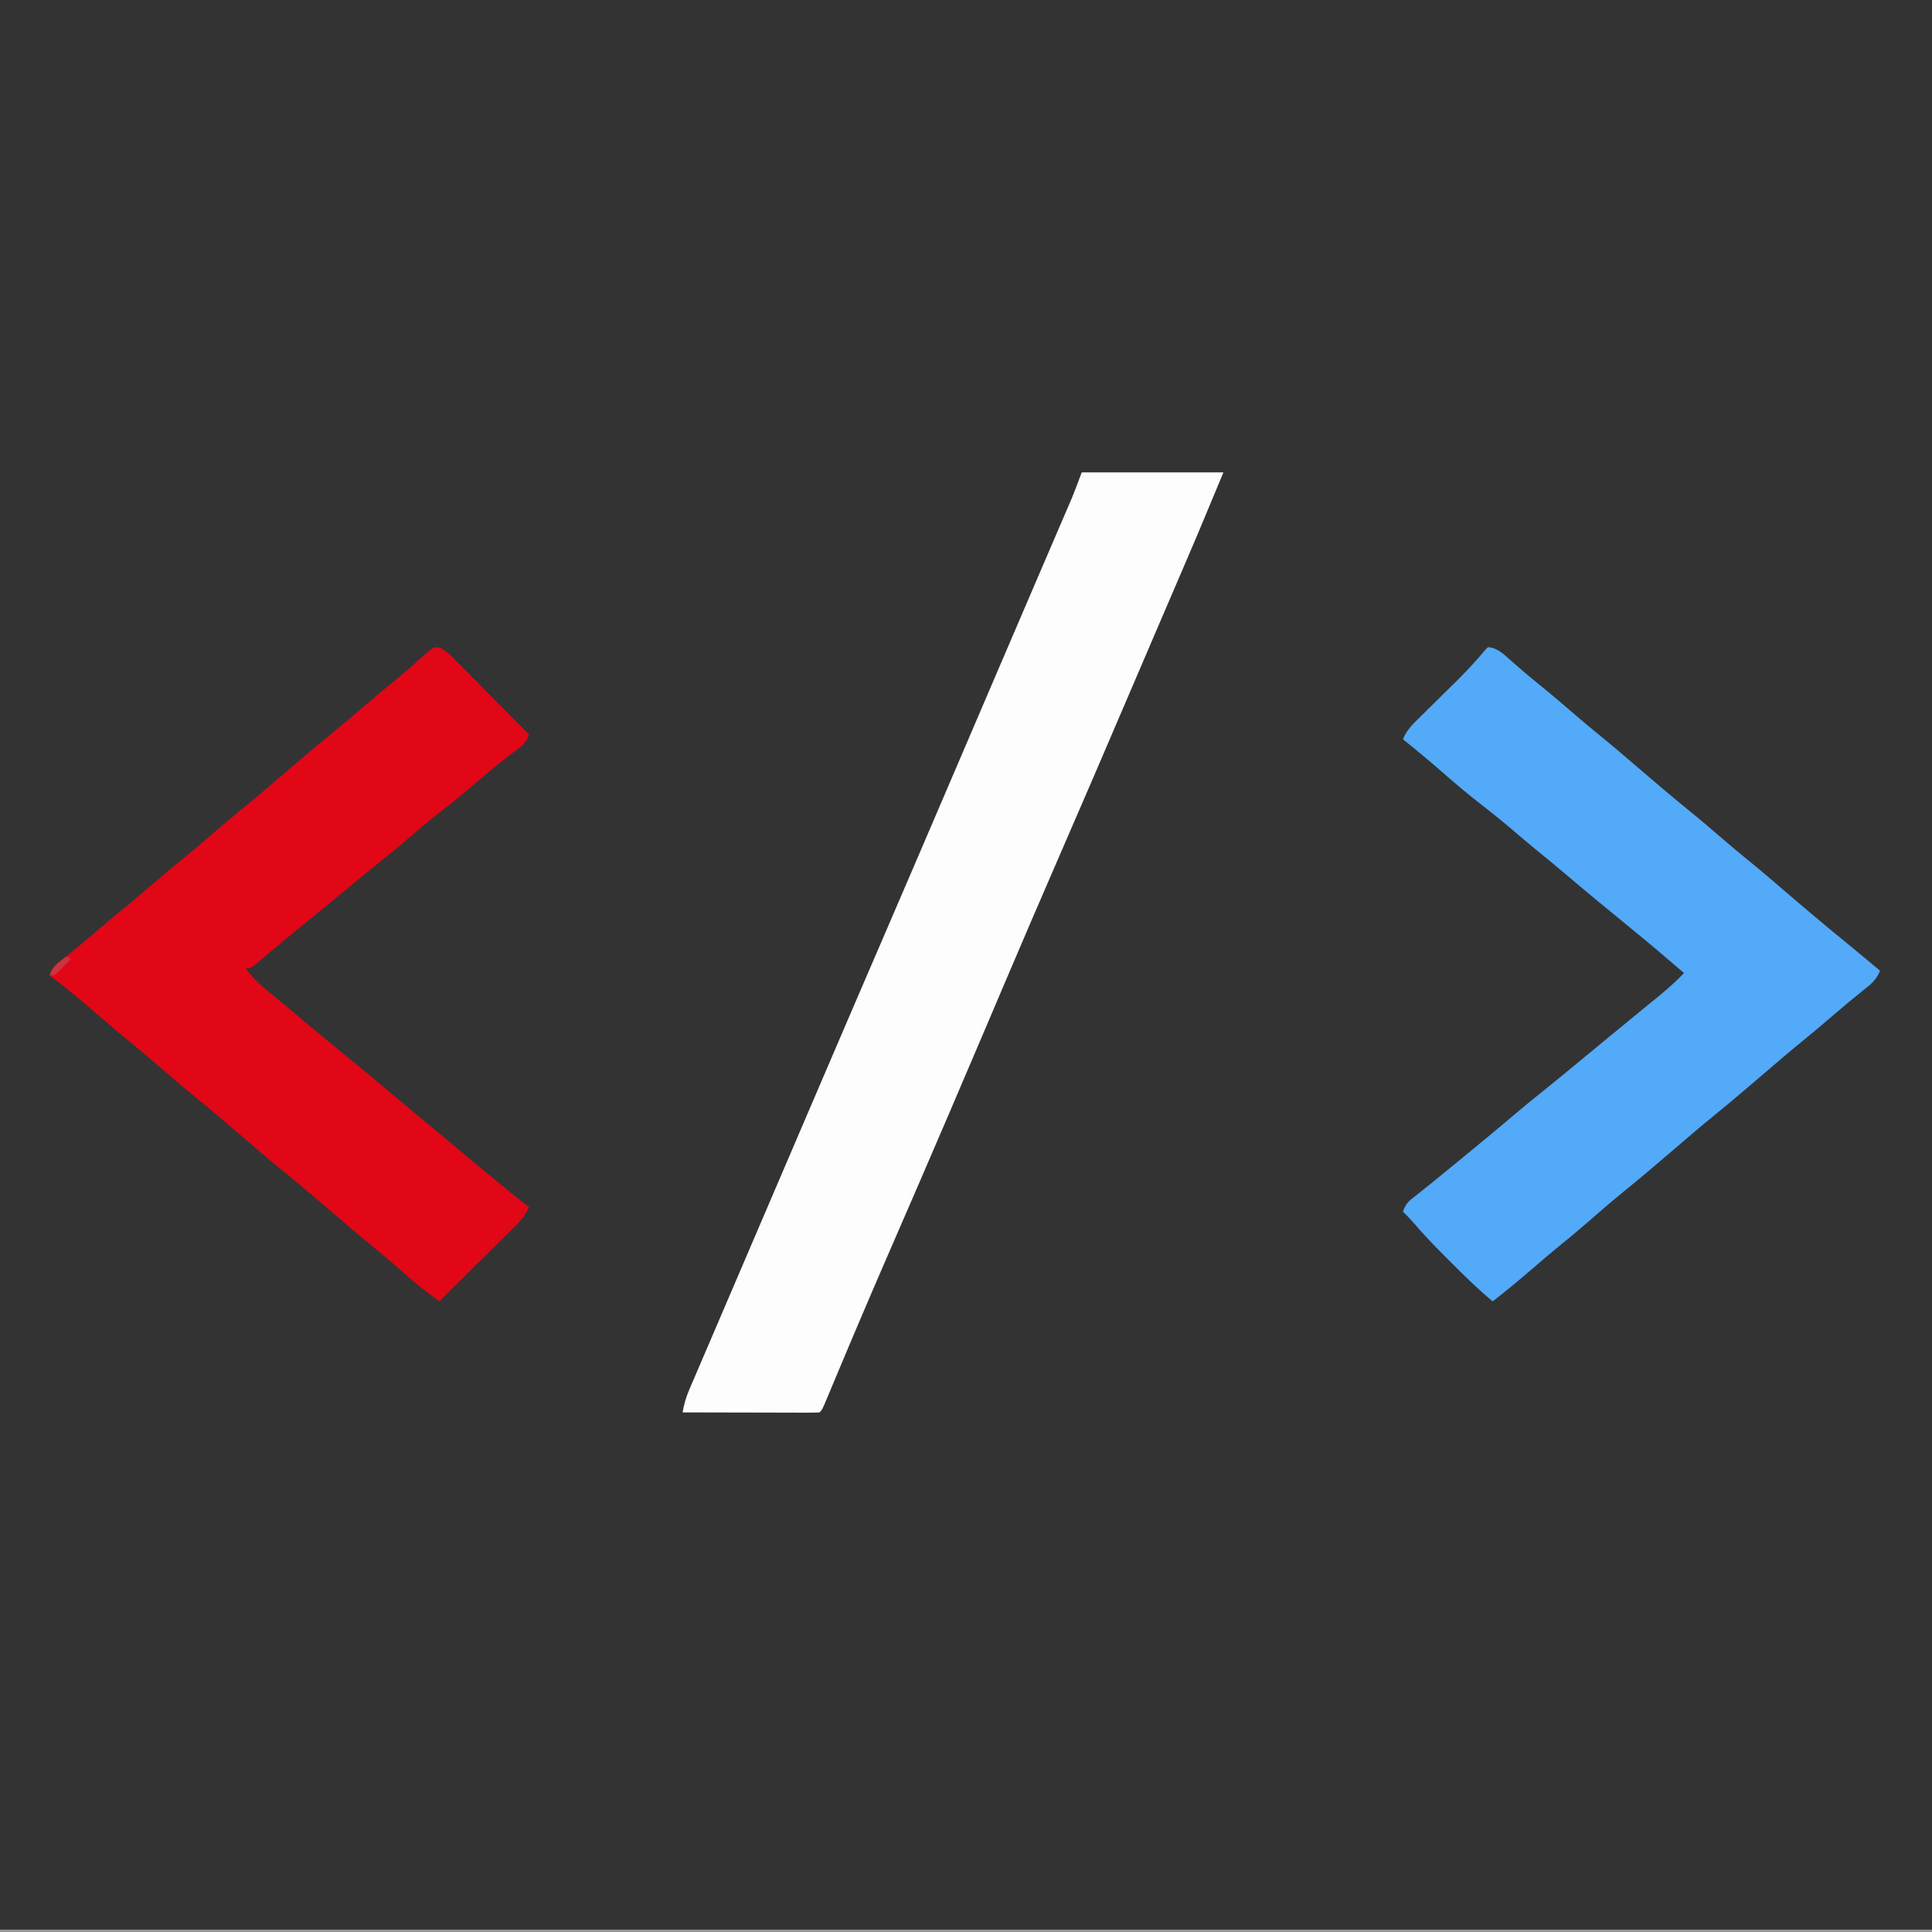
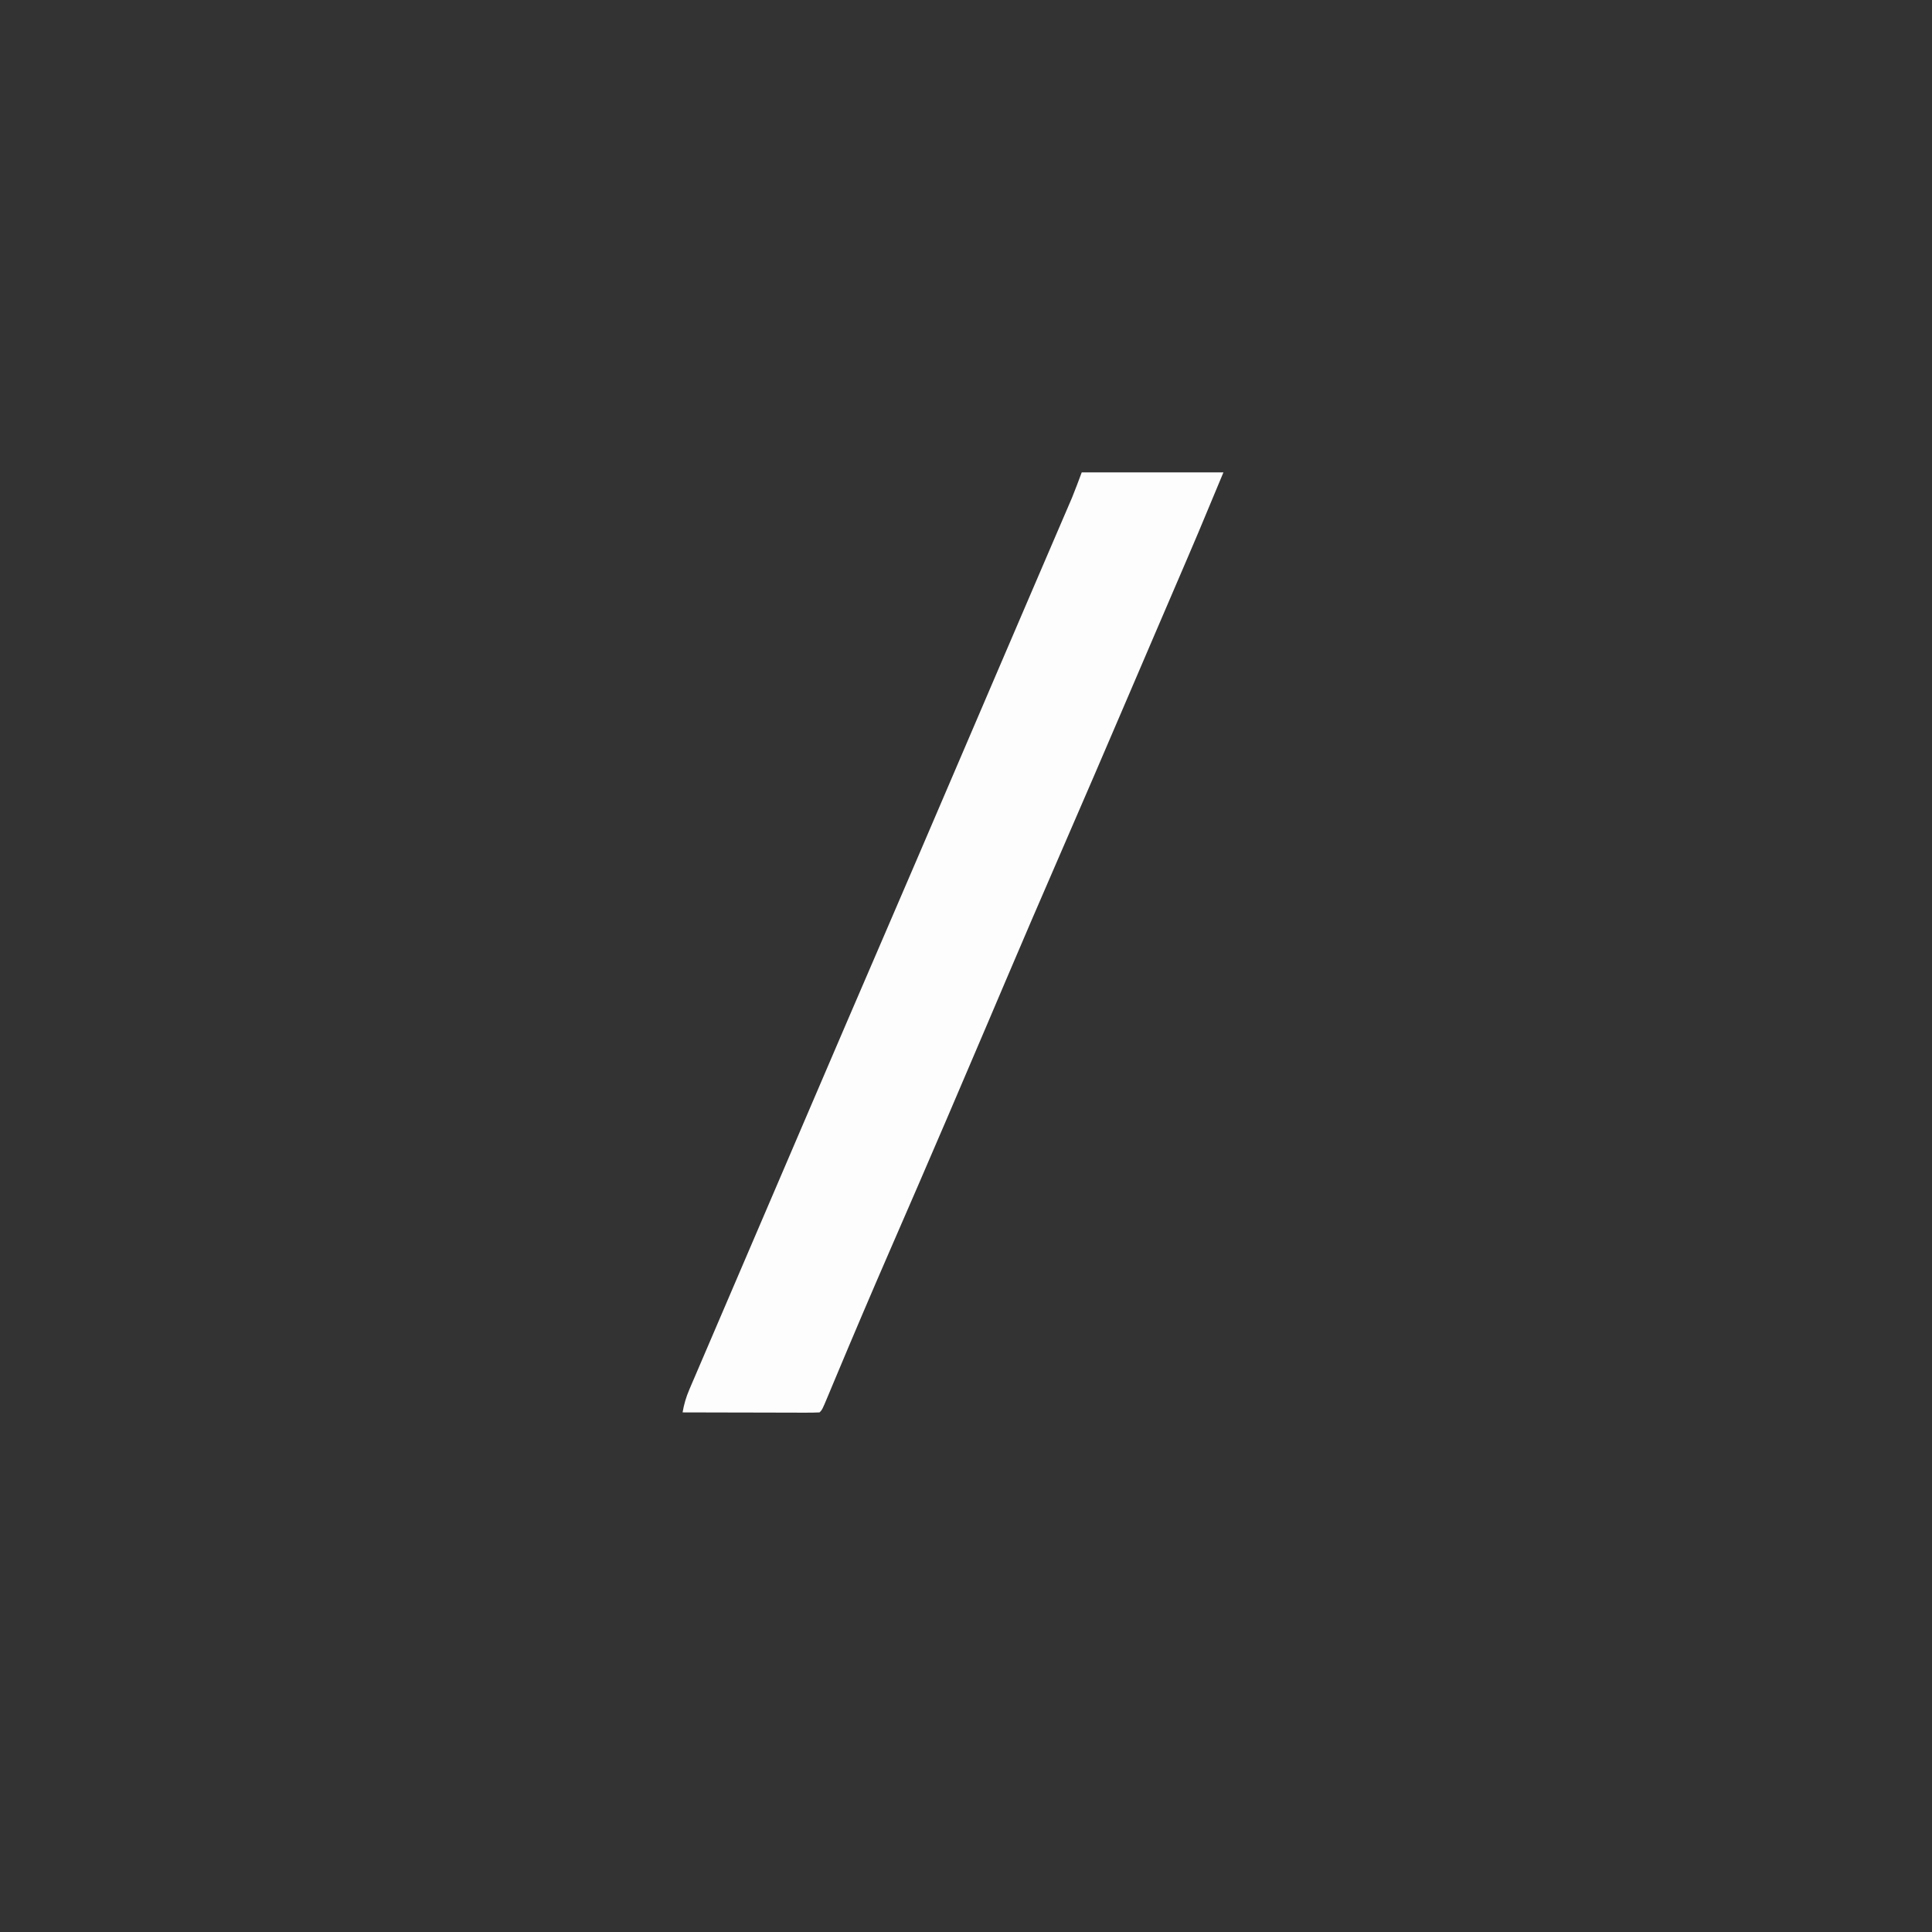
<svg xmlns="http://www.w3.org/2000/svg" version="1.1" width="818" height="818">
  <rect width="100%" height="100%" fill="#333333" stroke="none" />
  <path d="M0 0 C19.8 0 39.6 0 60 0 C48.517 27.559 48.517 27.559 44.617 36.625 C44.164 37.681 43.711 38.737 43.245 39.825 C41.789 43.217 40.332 46.609 38.875 50 C37.827 52.44 36.78 54.881 35.733 57.322 C34.11 61.104 32.486 64.886 30.863 68.668 C27.206 77.186 23.556 85.707 19.91 94.23 C10.145 117.055 0.34 139.86 -9.562 162.625 C-17.261 180.323 -24.886 198.051 -32.438 215.812 C-32.91 216.925 -33.383 218.037 -33.87 219.183 C-34.828 221.435 -35.785 223.687 -36.743 225.939 C-37.218 227.057 -37.694 228.176 -38.184 229.328 C-38.899 231.01 -38.899 231.01 -39.628 232.726 C-45.066 245.513 -50.528 258.29 -56 271.062 C-56.497 272.222 -56.993 273.381 -57.505 274.576 C-65.357 292.901 -73.284 311.192 -81.242 329.471 C-89.072 347.461 -96.755 365.51 -104.327 383.61 C-104.705 384.511 -105.083 385.412 -105.472 386.34 C-106.176 388.019 -106.878 389.698 -107.577 391.379 C-109.888 396.888 -109.888 396.888 -111 398 C-112.811 398.094 -114.625 398.117 -116.438 398.114 C-118.179 398.113 -118.179 398.113 -119.956 398.113 C-121.852 398.106 -121.852 398.106 -123.785 398.098 C-125.071 398.096 -126.357 398.095 -127.682 398.093 C-131.106 398.09 -134.531 398.08 -137.955 398.069 C-141.447 398.058 -144.94 398.054 -148.432 398.049 C-155.288 398.038 -162.144 398.021 -169 398 C-168.402 394.567 -167.528 391.564 -166.156 388.364 C-165.772 387.462 -165.388 386.559 -164.993 385.63 C-164.36 384.164 -164.36 384.164 -163.715 382.668 C-163.271 381.63 -162.828 380.591 -162.371 379.522 C-160.898 376.075 -159.418 372.631 -157.938 369.188 C-156.895 366.753 -155.854 364.319 -154.812 361.884 C-152.36 356.153 -149.903 350.423 -147.444 344.695 C-144.617 338.11 -141.797 331.522 -138.977 324.934 C-134.5 314.478 -130.018 304.025 -125.534 293.573 C-121.995 285.322 -118.46 277.07 -114.926 268.816 C-104.863 245.316 -94.777 221.827 -84.643 198.357 C-74.393 174.618 -64.21 150.851 -54.032 127.081 C-49.521 116.547 -45.007 106.014 -40.492 95.482 C-39.01 92.024 -37.528 88.565 -36.047 85.107 C-31.356 74.159 -26.663 63.212 -21.961 52.269 C-20.009 47.725 -18.058 43.181 -16.108 38.636 C-14.776 35.534 -13.443 32.432 -12.109 29.33 C-10.638 25.908 -9.168 22.485 -7.699 19.062 C-7.266 18.057 -6.833 17.051 -6.386 16.015 C-5.983 15.073 -5.579 14.131 -5.163 13.16 C-4.816 12.352 -4.468 11.544 -4.11 10.711 C-2.661 7.172 -1.343 3.581 0 0 Z " fill="#FDFDFD" transform="translate(458,200)" />
-   <path d="M0 0 C2.524 1.029 3.898 2.319 5.816 4.256 C6.536 4.977 7.257 5.698 7.999 6.44 C8.766 7.223 9.533 8.005 10.323 8.811 C11.116 9.608 11.909 10.406 12.727 11.228 C15.261 13.779 17.784 16.339 20.307 18.901 C22.022 20.631 23.739 22.361 25.455 24.09 C29.664 28.332 33.864 32.582 38.057 36.838 C36.728 40.825 34.112 42.348 30.869 44.776 C25.8 48.657 20.871 52.644 16.057 56.838 C11.488 60.807 6.842 64.632 2.057 68.338 C-3.434 72.592 -8.73 77.028 -13.981 81.573 C-17.955 85.008 -22.001 88.326 -26.123 91.584 C-29.908 94.609 -33.643 97.692 -37.381 100.776 C-38.12 101.385 -38.859 101.995 -39.621 102.624 C-41.068 103.818 -42.516 105.012 -43.963 106.206 C-49.172 110.5 -54.403 114.767 -59.634 119.033 C-60.541 119.773 -61.447 120.513 -62.381 121.276 C-63.275 122.005 -64.17 122.735 -65.091 123.487 C-67.152 125.186 -69.198 126.897 -71.232 128.627 C-71.778 129.089 -72.324 129.552 -72.887 130.028 C-74.431 131.337 -75.97 132.652 -77.509 133.967 C-79.943 135.838 -79.943 135.838 -81.943 135.838 C-78.232 140.828 -73.882 144.475 -69.037 148.35 C-65.791 150.96 -62.613 153.637 -59.443 156.338 C-54.675 160.389 -49.864 164.382 -45.013 168.334 C-35.434 176.146 -25.891 183.998 -16.475 192.006 C-12.28 195.568 -8.024 199.051 -3.756 202.526 C-0.625 205.1 2.469 207.714 5.557 210.338 C11.332 215.244 17.18 220.055 23.057 224.838 C25.921 227.189 28.784 229.54 31.647 231.893 C33.751 233.591 35.881 235.233 38.057 236.838 C36.652 240.021 34.988 242.152 32.525 244.597 C31.444 245.678 31.444 245.678 30.342 246.78 C29.564 247.547 28.787 248.314 27.987 249.104 C27.19 249.897 26.394 250.691 25.574 251.508 C23.031 254.039 20.482 256.564 17.932 259.088 C16.206 260.804 14.481 262.52 12.756 264.237 C8.528 268.442 4.295 272.642 0.057 276.838 C-1.201 275.904 -2.457 274.969 -3.713 274.033 C-4.413 273.512 -5.113 272.991 -5.834 272.455 C-9.099 269.952 -12.173 267.247 -15.256 264.526 C-20.473 259.96 -25.755 255.504 -31.142 251.139 C-35.62 247.46 -39.999 243.668 -44.392 239.889 C-51.653 233.644 -58.949 227.442 -66.381 221.401 C-71.799 216.989 -77.096 212.445 -82.392 207.889 C-89.631 201.663 -96.902 195.477 -104.318 189.463 C-109.44 185.297 -114.417 180.976 -119.393 176.638 C-123.902 172.716 -128.49 168.908 -133.134 165.147 C-136.446 162.425 -139.696 159.637 -142.943 156.838 C-150.122 150.655 -157.322 144.475 -164.943 138.838 C-163.71 135.138 -162.305 134.291 -159.256 131.901 C-154.738 128.297 -150.314 124.617 -145.943 120.838 C-140.954 116.538 -135.901 112.333 -130.787 108.182 C-127.466 105.445 -124.203 102.647 -120.943 99.838 C-115.954 95.538 -110.901 91.333 -105.787 87.182 C-102.466 84.445 -99.203 81.647 -95.943 78.838 C-91.818 75.284 -87.671 71.77 -83.443 68.338 C-78.042 63.951 -72.768 59.426 -67.494 54.889 C-60.233 48.644 -52.938 42.442 -45.506 36.401 C-41.259 32.945 -37.09 29.411 -32.943 25.838 C-27.941 21.529 -22.89 17.297 -17.748 13.155 C-15.629 11.404 -13.565 9.629 -11.513 7.803 C-10.93 7.29 -10.347 6.777 -9.746 6.249 C-8.607 5.244 -7.477 4.229 -6.357 3.203 C-2.468 -0.206 -2.468 -0.206 0 0 Z " fill="#E10717" transform="translate(185.943,274.162)" />
-   <path d="M0 0 C4.279 0.318 7.002 3.291 10.062 6 C11.231 7.013 12.4 8.024 13.57 9.035 C14.151 9.539 14.731 10.044 15.329 10.563 C17.661 12.568 20.046 14.504 22.438 16.438 C27.301 20.395 32.059 24.465 36.808 28.558 C40.333 31.589 43.89 34.57 47.5 37.5 C52.901 41.887 58.175 46.412 63.449 50.949 C70.71 57.194 78.006 63.396 85.438 69.438 C90.301 73.395 95.059 77.465 99.808 81.558 C103.333 84.589 106.89 87.57 110.5 90.5 C115.901 94.887 121.175 99.412 126.449 103.949 C134.619 110.976 142.854 117.915 151.211 124.719 C156.171 128.776 161.084 132.89 166 137 C164.498 140.739 162.398 142.541 159.25 145 C154.751 148.58 150.349 152.239 146 156 C141.876 159.555 137.728 163.068 133.5 166.5 C128.099 170.887 122.825 175.412 117.551 179.949 C110.29 186.194 102.994 192.396 95.562 198.438 C90.144 202.849 84.847 207.393 79.551 211.949 C72.312 218.175 65.041 224.361 57.625 230.375 C52.503 234.542 47.526 238.862 42.55 243.2 C38.042 247.121 33.456 250.928 28.812 254.688 C25.477 257.43 22.207 260.242 18.938 263.062 C13.393 267.844 7.764 272.484 2 277 C-4.187 271.884 -9.837 266.312 -15.5 260.625 C-16.411 259.717 -17.323 258.81 -18.262 257.875 C-22.858 253.272 -27.331 248.626 -31.545 243.669 C-32.967 242.038 -34.452 240.511 -36 239 C-34.751 235.253 -33.206 234.31 -30.125 231.875 C-29.12 231.072 -28.114 230.269 -27.078 229.441 C-26.062 228.636 -25.047 227.83 -24 227 C-22.289 225.608 -20.58 224.212 -18.875 222.812 C-17.973 222.074 -17.07 221.335 -16.141 220.574 C-15.094 219.716 -14.047 218.858 -13 218 C-12.363 217.477 -11.725 216.955 -11.068 216.417 C-3.693 210.366 3.672 204.307 10.938 198.125 C15.286 194.426 19.695 190.818 24.168 187.27 C30.086 182.527 35.914 177.674 41.762 172.847 C44.638 170.474 47.515 168.104 50.393 165.735 C51.795 164.581 53.196 163.426 54.597 162.271 C58.282 159.234 61.973 156.204 65.672 153.184 C66.438 152.556 67.205 151.929 67.994 151.283 C69.455 150.088 70.917 148.895 72.381 147.705 C76.128 144.636 79.643 141.493 83 138 C75.744 131.74 68.471 125.514 61.035 119.469 C51.459 111.68 41.935 103.829 32.532 95.833 C28.333 92.267 24.074 88.78 19.801 85.305 C16.732 82.78 13.71 80.205 10.688 77.625 C6.251 73.842 1.734 70.195 -2.875 66.625 C-8.61 62.177 -14.113 57.506 -19.572 52.724 C-24.947 48.021 -30.435 43.478 -36 39 C-34.384 34.913 -31.448 32.21 -28.363 29.203 C-27.527 28.374 -27.527 28.374 -26.673 27.529 C-24.891 25.764 -23.102 24.007 -21.312 22.25 C-18.972 19.946 -16.634 17.639 -14.301 15.328 C-13.743 14.776 -13.185 14.223 -12.61 13.654 C-8.54 9.599 -4.696 5.4 -1 1 C-0.67 0.67 -0.34 0.34 0 0 Z " fill="#52AAF9" transform="translate(630,274)" />
-   <path d="M0 0 C269.94 0 539.88 0 818 0 C818 0.33 818 0.66 818 1 C548.06 1 278.12 1 0 1 C0 0.67 0 0.34 0 0 Z " fill="#979799" transform="translate(0,817)" />
-   <path d="M0 0 C0.66 0.33 1.32 0.66 2 1 C0.881 2.173 -0.245 3.338 -1.375 4.5 C-2.001 5.15 -2.628 5.799 -3.273 6.469 C-5 8 -5 8 -7 8 C-5.619 3.858 -3.402 2.678 0 0 Z " fill="#CB333E" transform="translate(28,405)" />
</svg>